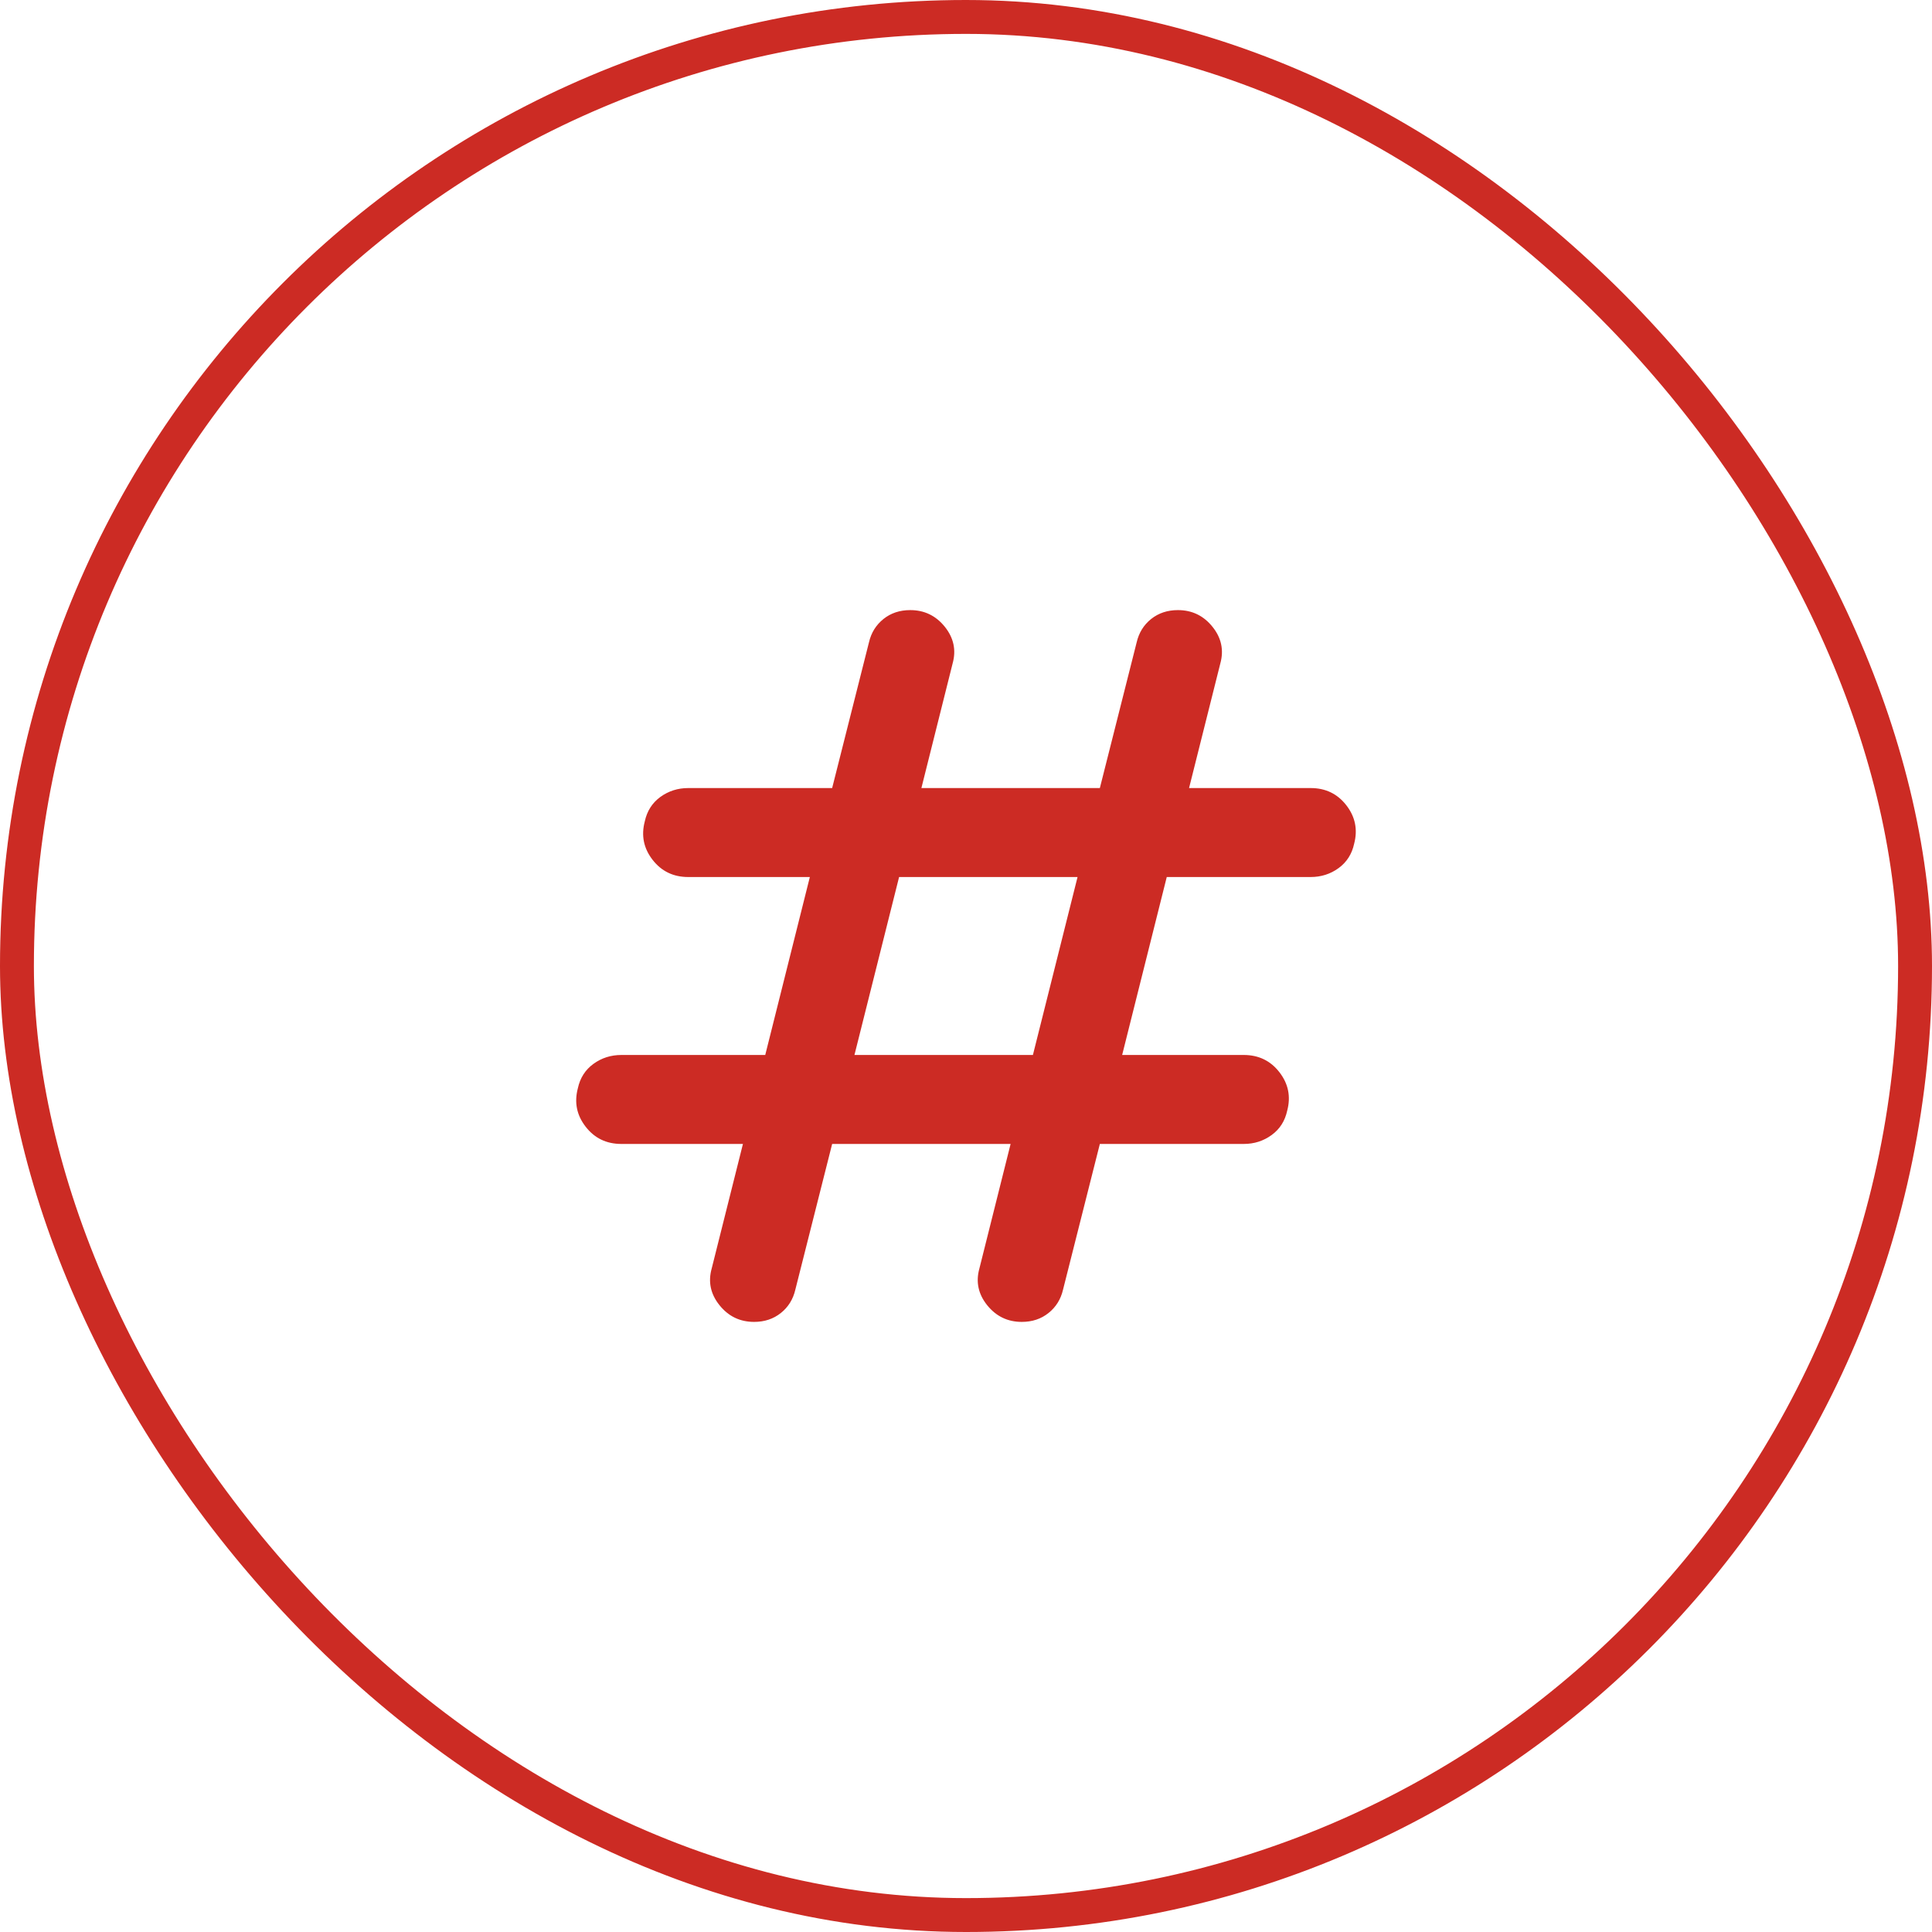
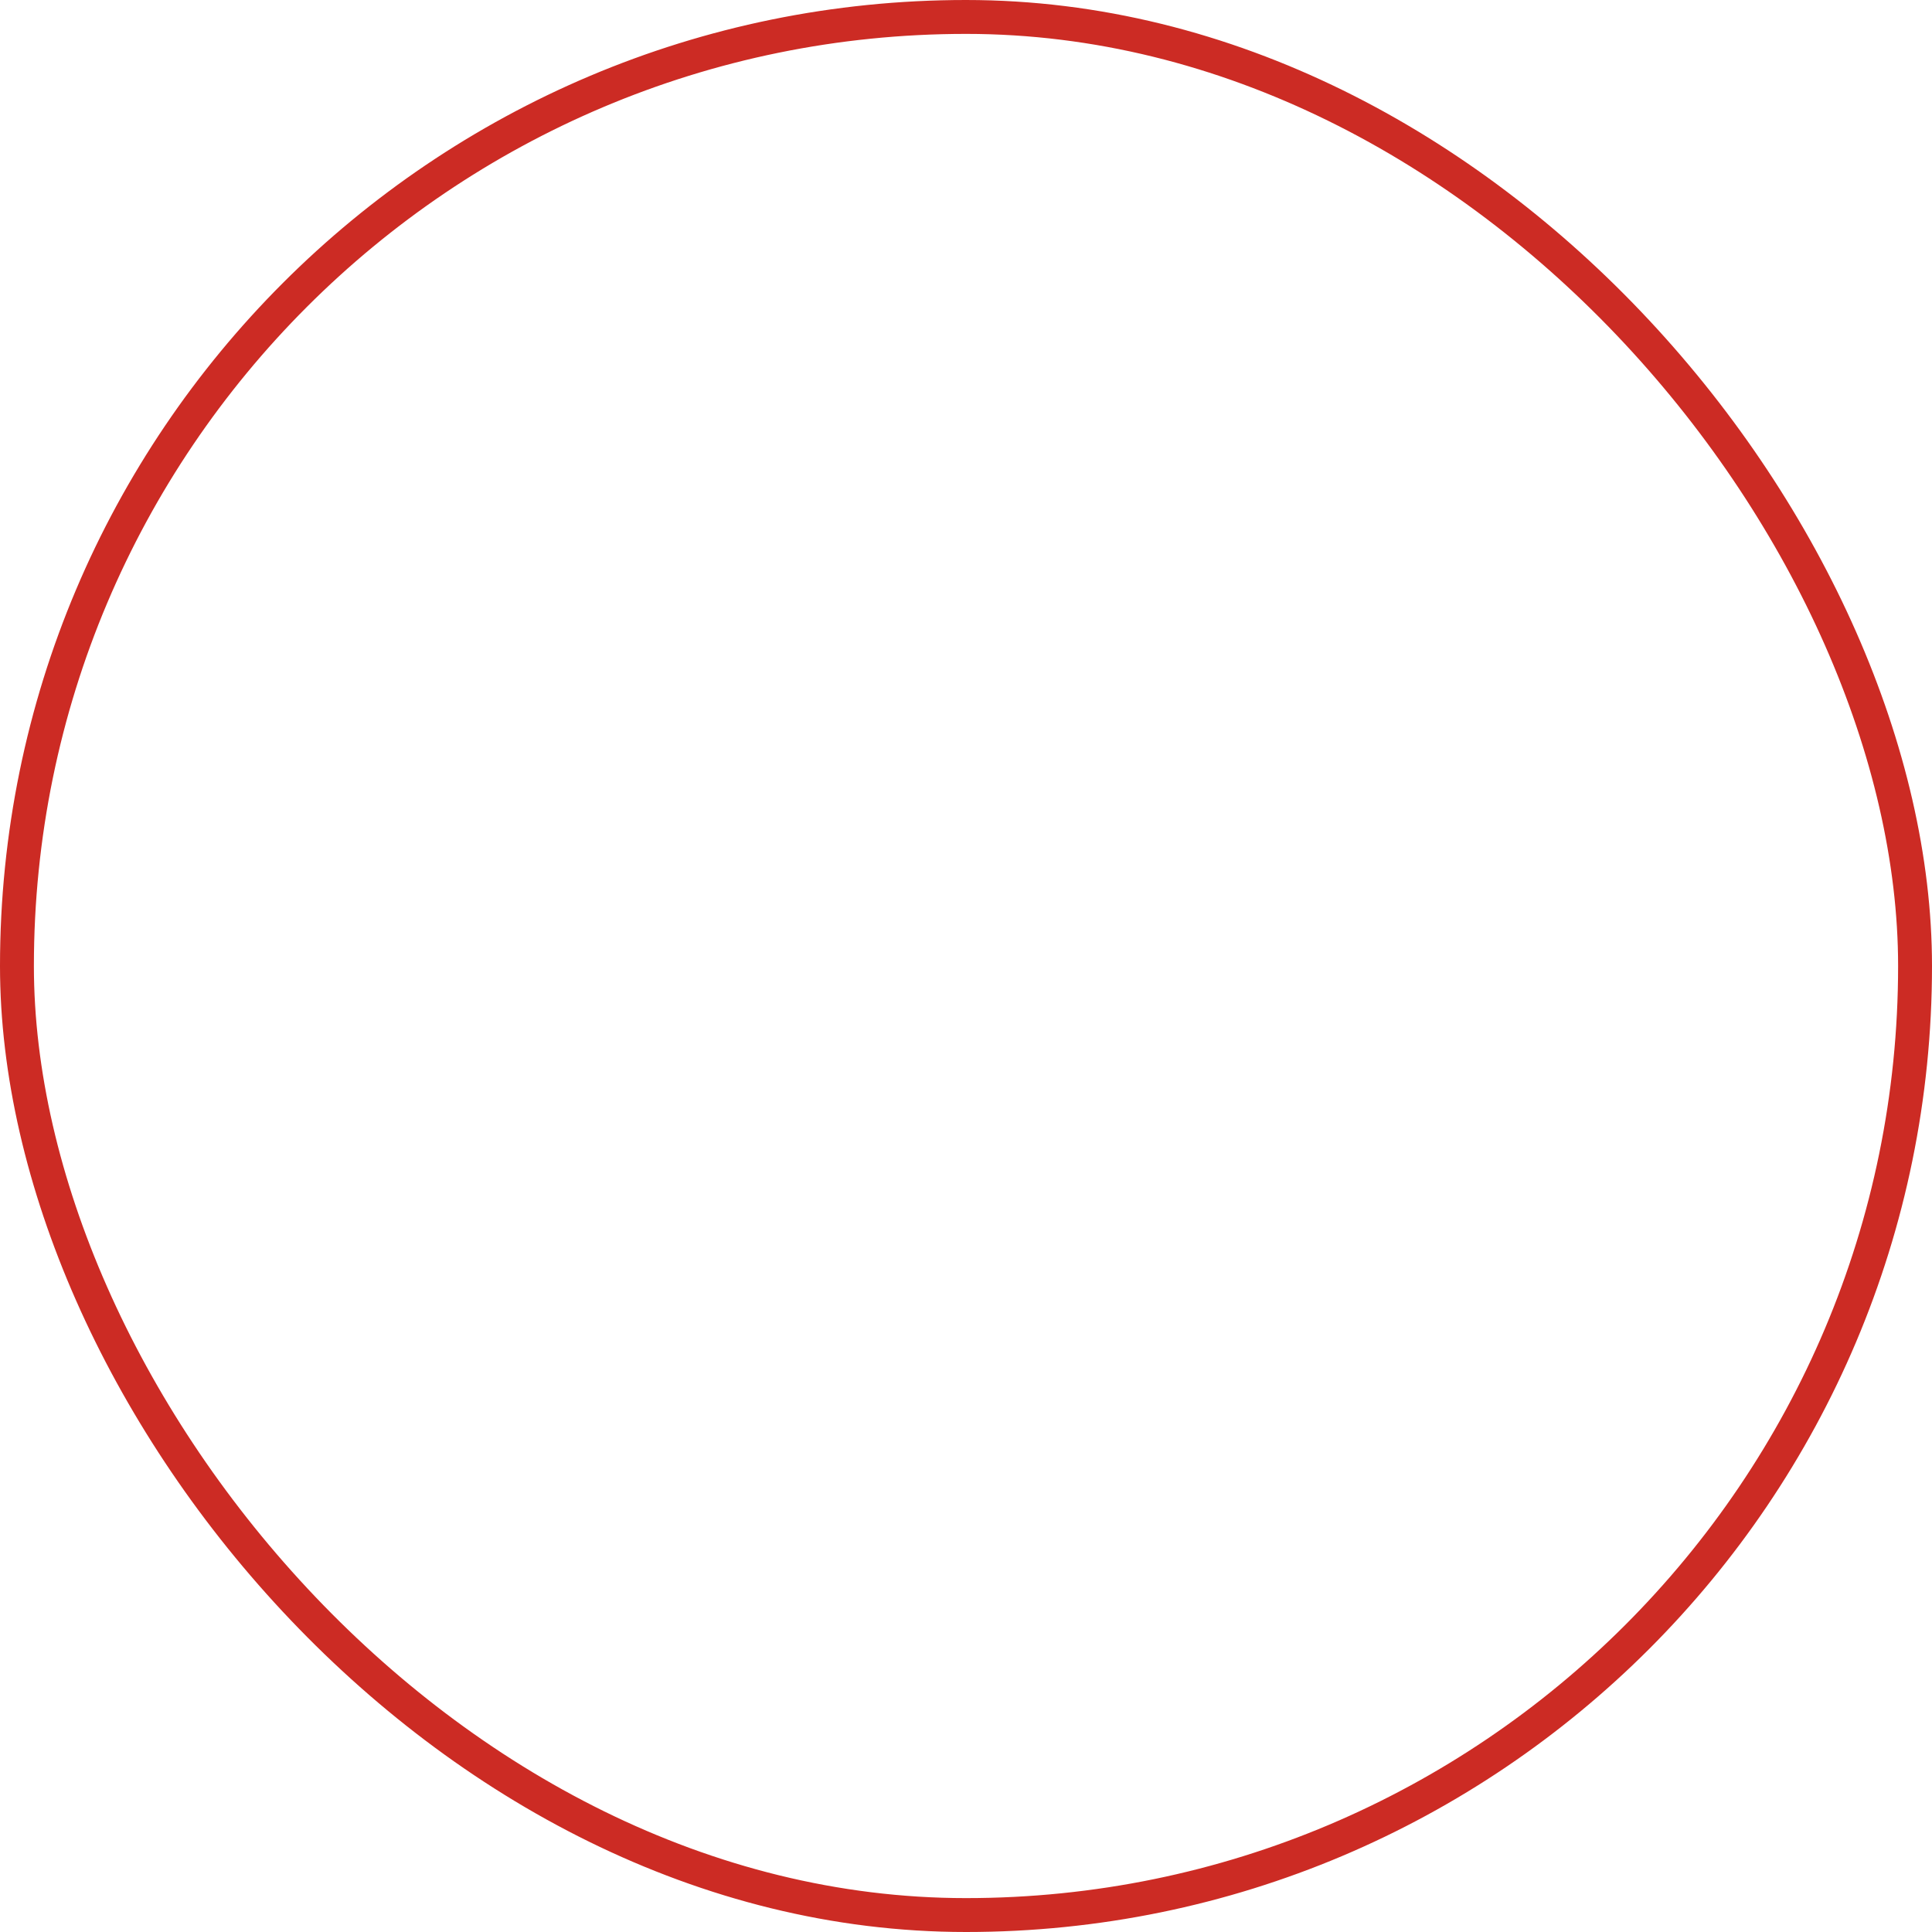
<svg xmlns="http://www.w3.org/2000/svg" width="57" height="57" viewBox="0 0 57 57" fill="none">
  <rect x="0.5" y="0.5" width="56" height="56" rx="28" stroke="#CC2B24" />
-   <path d="M24.551 33.75L23.465 38.048C23.399 38.333 23.257 38.562 23.038 38.737C22.818 38.913 22.555 39 22.248 39C21.831 39 21.491 38.836 21.228 38.508C20.964 38.18 20.887 37.819 20.997 37.425L21.919 33.75H18.332C17.893 33.75 17.542 33.581 17.279 33.242C17.015 32.903 16.939 32.526 17.048 32.109C17.114 31.803 17.268 31.562 17.509 31.387C17.75 31.212 18.025 31.125 18.332 31.125H22.577L23.893 25.875H20.306C19.867 25.875 19.516 25.706 19.253 25.367C18.99 25.028 18.913 24.651 19.023 24.234C19.089 23.928 19.242 23.688 19.483 23.512C19.725 23.337 19.999 23.25 20.306 23.25H24.551L25.637 18.952C25.703 18.667 25.846 18.438 26.065 18.262C26.284 18.087 26.547 18 26.855 18C27.271 18 27.611 18.164 27.875 18.492C28.138 18.82 28.215 19.181 28.105 19.575L27.184 23.25H32.449L33.535 18.952C33.601 18.667 33.743 18.438 33.962 18.262C34.182 18.087 34.445 18 34.752 18C35.169 18 35.509 18.164 35.772 18.492C36.036 18.82 36.112 19.181 36.003 19.575L35.081 23.25H38.668C39.107 23.25 39.458 23.419 39.721 23.758C39.984 24.097 40.061 24.474 39.952 24.891C39.886 25.197 39.732 25.438 39.491 25.613C39.25 25.788 38.975 25.875 38.668 25.875H34.423L33.107 31.125H36.694C37.133 31.125 37.484 31.295 37.747 31.634C38.01 31.974 38.087 32.351 37.977 32.766C37.911 33.072 37.758 33.312 37.517 33.487C37.275 33.663 37.001 33.75 36.694 33.75H32.449L31.363 38.048C31.297 38.333 31.154 38.562 30.935 38.737C30.716 38.913 30.453 39 30.145 39C29.729 39 29.389 38.836 29.125 38.508C28.862 38.18 28.785 37.819 28.895 37.425L29.816 33.75H24.551ZM25.209 31.125H30.474L31.791 25.875H26.526L25.209 31.125Z" fill="#CC2B24" />
</svg>